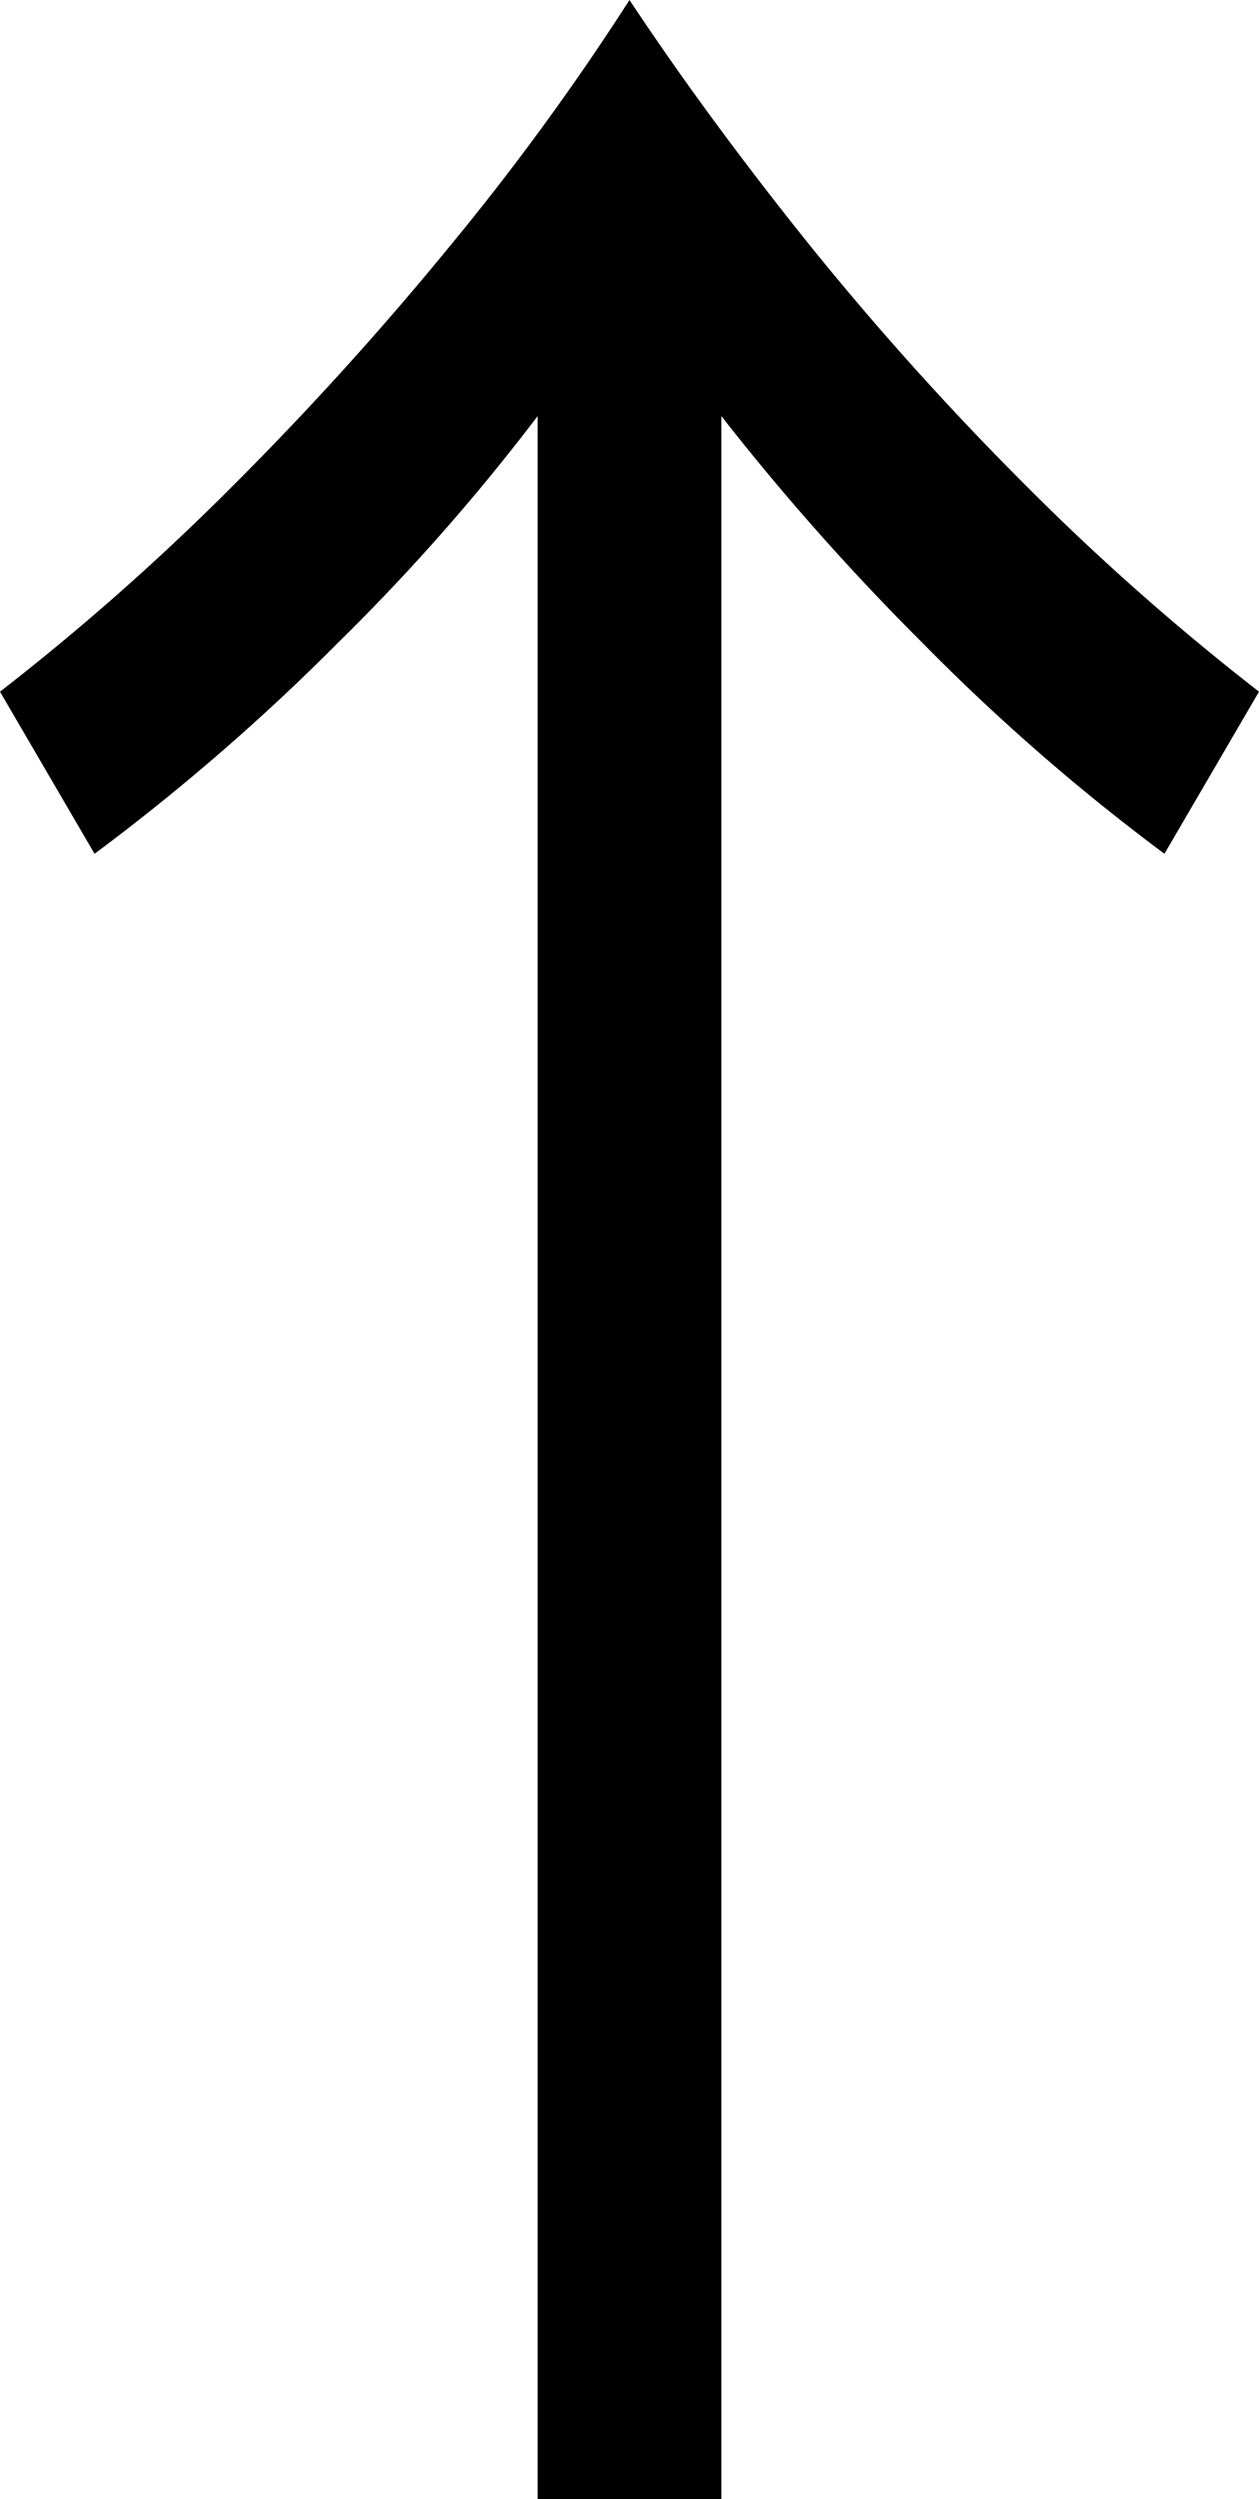
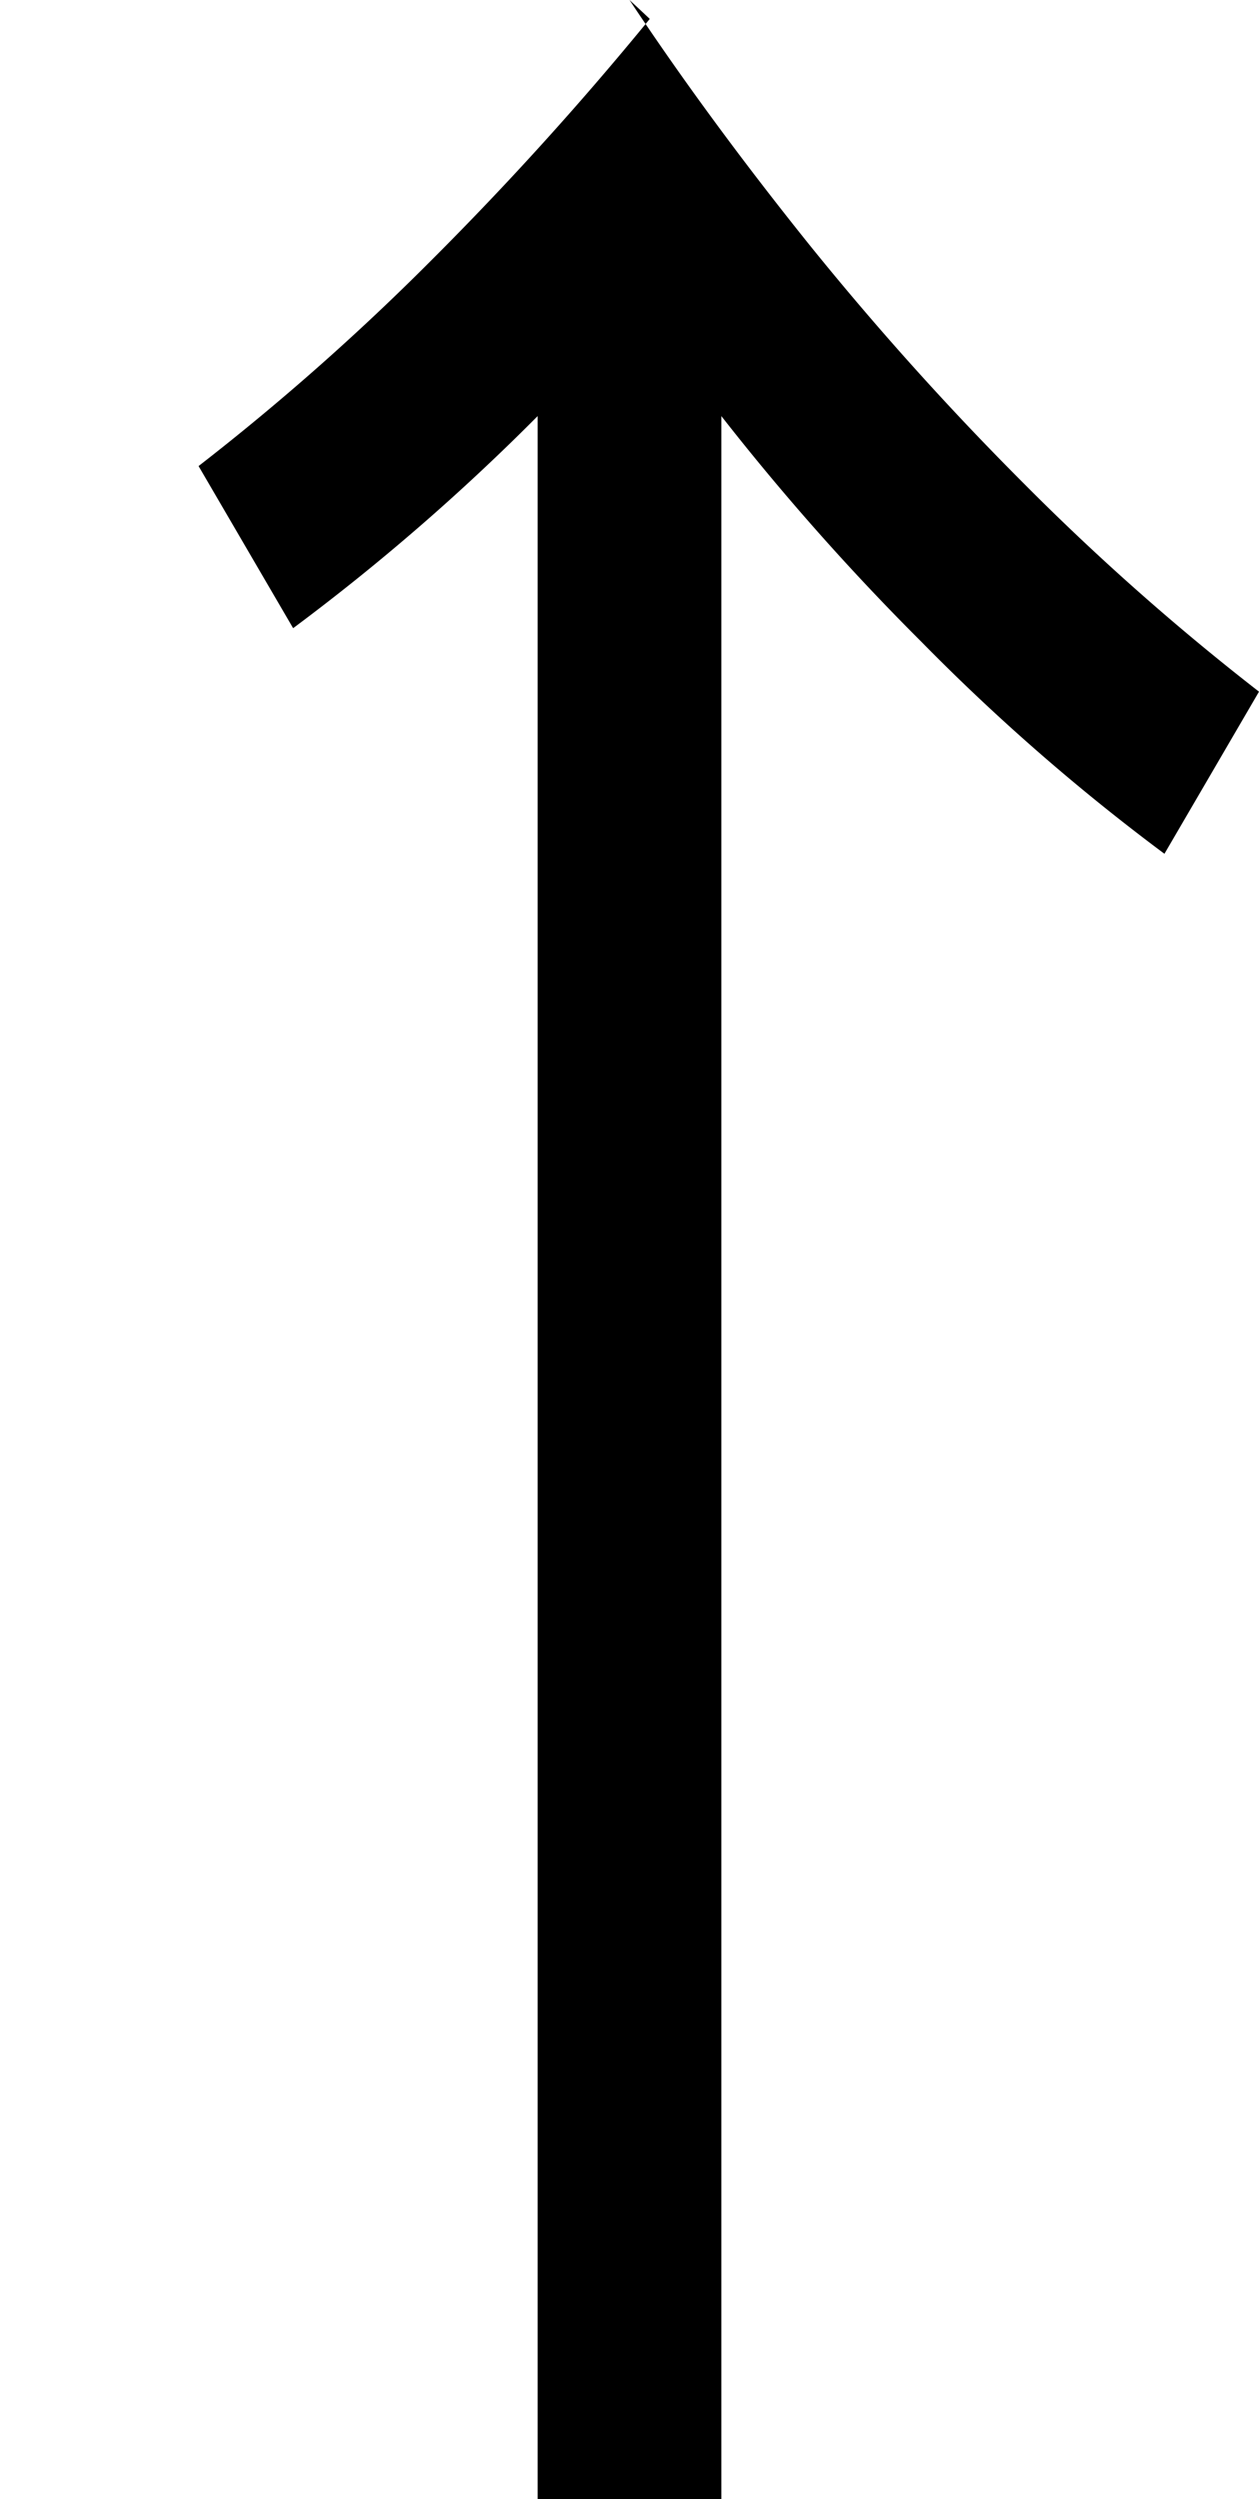
<svg xmlns="http://www.w3.org/2000/svg" width="7.456" height="14.8" viewBox="0 0 7.456 14.8">
-   <path id="パス_117" data-name="パス 117" d="M56.456,7.944A12.338,12.338,0,0,1,55.28,9.28a12.89,12.89,0,0,1-1.448,1.256l-.56-.96a14.5,14.5,0,0,0,1.384-1.224,19.148,19.148,0,0,0,1.288-1.424A15.186,15.186,0,0,0,57,5.48q.464.7,1.064,1.448a17.935,17.935,0,0,0,1.28,1.424,14.5,14.5,0,0,0,1.384,1.224l-.56.96a12.377,12.377,0,0,1-1.44-1.256,14.543,14.543,0,0,1-1.184-1.336V20.28H56.456Z" transform="translate(-53.272 -5.48)" />
+   <path id="パス_117" data-name="パス 117" d="M56.456,7.944a12.89,12.89,0,0,1-1.448,1.256l-.56-.96a14.5,14.5,0,0,0,1.384-1.224,19.148,19.148,0,0,0,1.288-1.424A15.186,15.186,0,0,0,57,5.48q.464.7,1.064,1.448a17.935,17.935,0,0,0,1.28,1.424,14.5,14.5,0,0,0,1.384,1.224l-.56.96a12.377,12.377,0,0,1-1.44-1.256,14.543,14.543,0,0,1-1.184-1.336V20.28H56.456Z" transform="translate(-53.272 -5.48)" />
</svg>